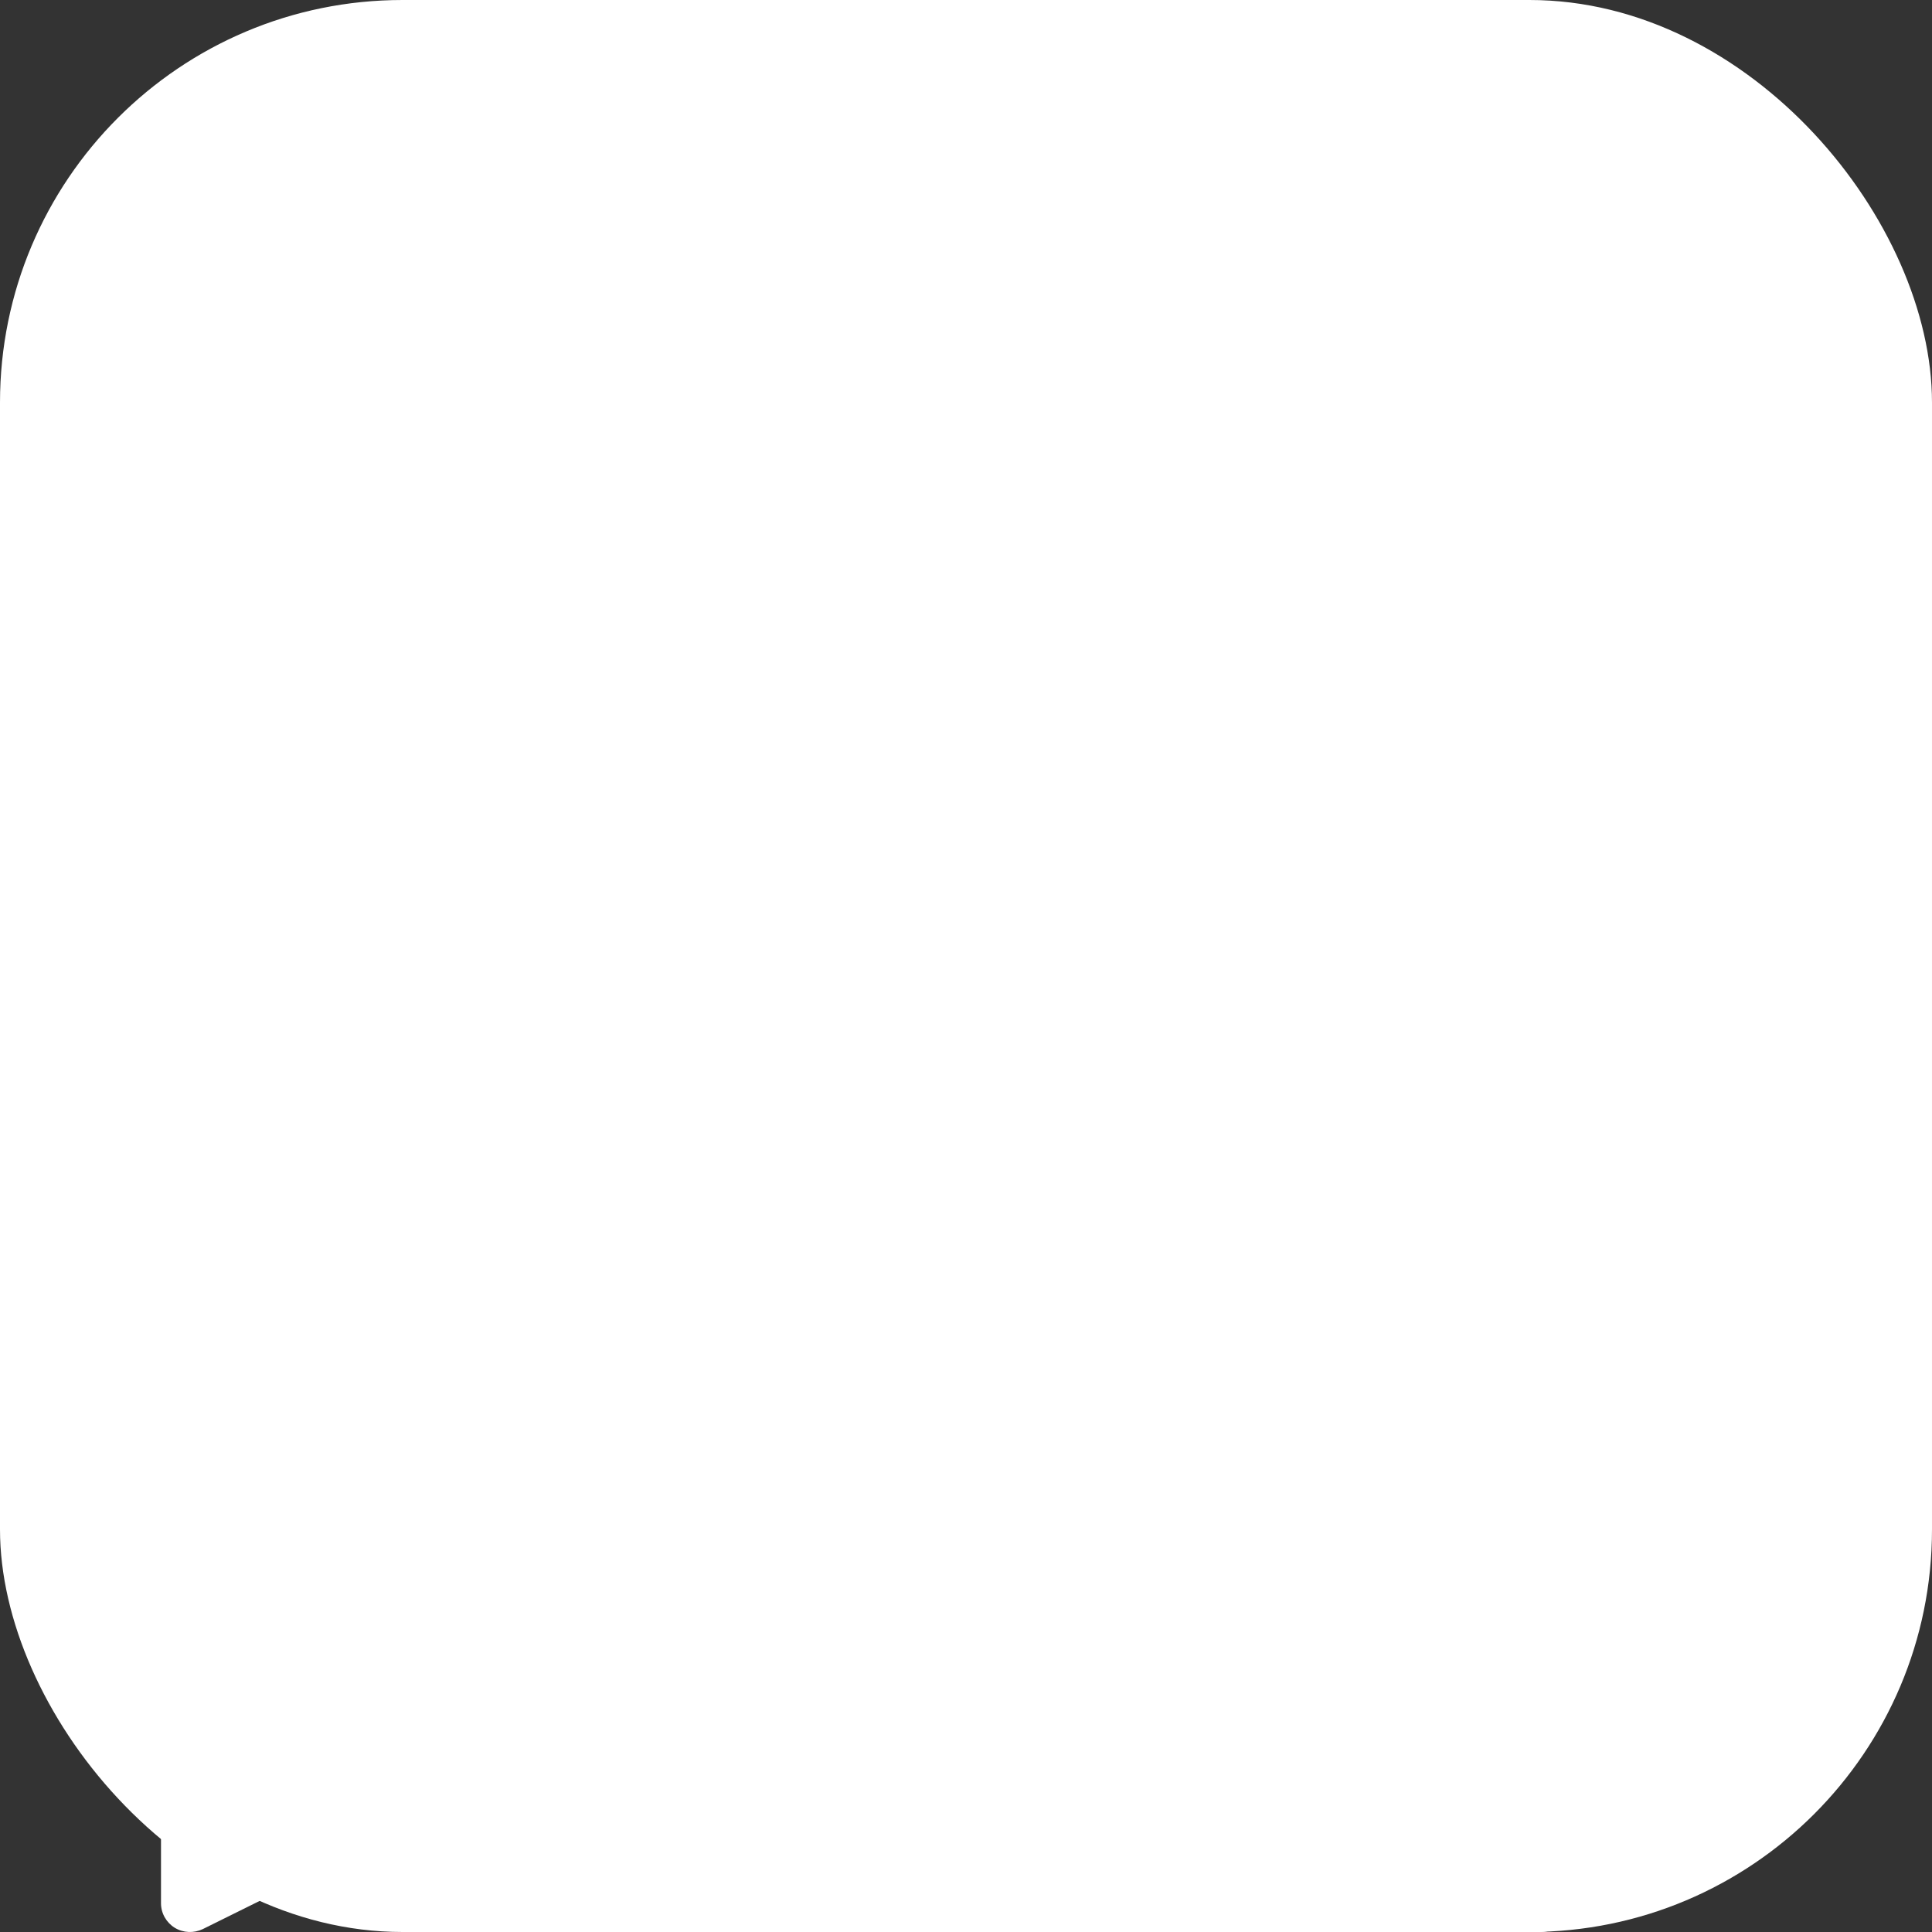
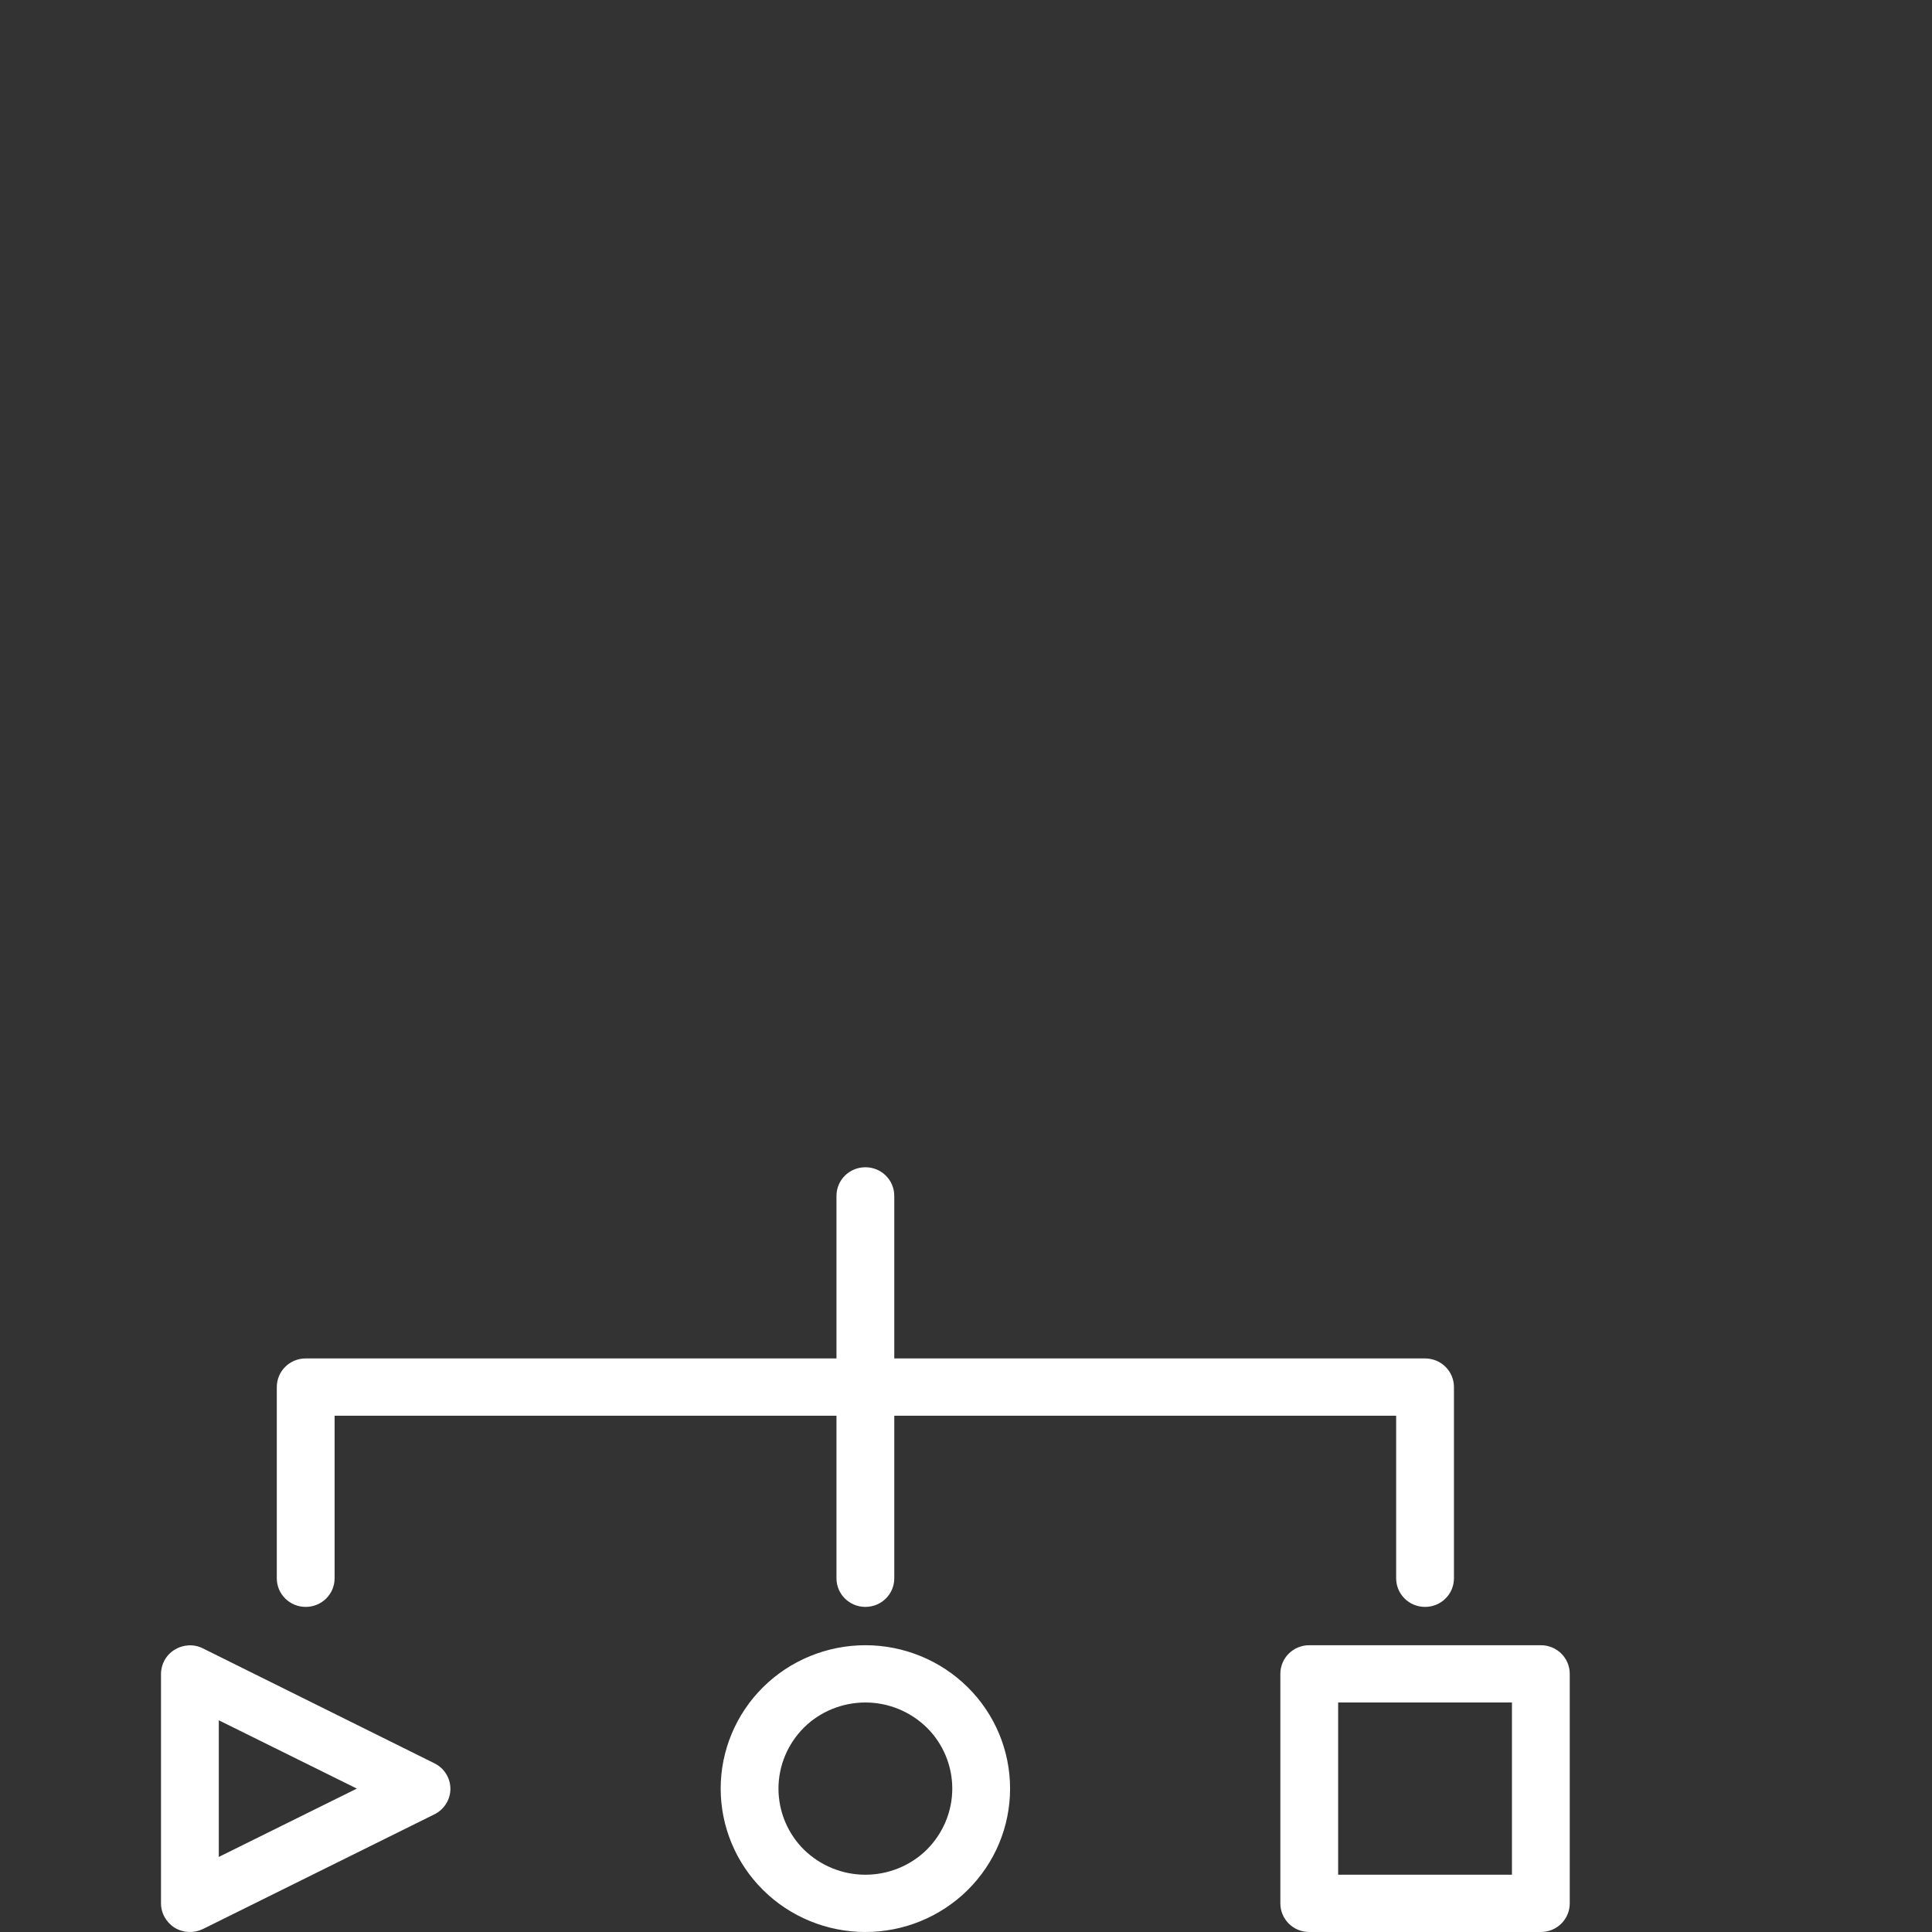
<svg xmlns="http://www.w3.org/2000/svg" width="48" height="48" viewBox="0 0 48 48" fill="none">
  <rect x="0" y="0" width="48" height="48" fill="#333333" stroke="none" />
-   <rect width="48" height="48" rx="10" fill="white" />
  <path d="M10.792 45.077C11.035 44.957 11.19 44.711 11.19 44.442C11.19 44.173 11.035 43.928 10.792 43.808L5.038 40.952C4.815 40.841 4.553 40.856 4.34 40.986C4.126 41.115 4 41.346 4 41.591L4 47.288C4 47.533 4.131 47.764 4.34 47.894C4.553 48.024 4.815 48.033 5.038 47.928L10.792 45.077ZM5.436 42.74L8.866 44.437L5.436 46.135L5.436 42.74ZM25.095 44.437C25.095 43.49 24.717 42.586 24.042 41.918C23.368 41.25 22.451 40.875 21.5 40.875C20.549 40.875 19.632 41.25 18.958 41.918C18.283 42.586 17.905 43.495 17.905 44.437C17.905 45.38 18.283 46.288 18.958 46.957C19.632 47.625 20.549 48 21.5 48C22.451 48 23.368 47.625 24.042 46.957C24.717 46.288 25.095 45.385 25.095 44.437ZM19.341 44.437C19.341 43.87 19.569 43.327 19.972 42.923C20.374 42.524 20.927 42.298 21.5 42.298C22.073 42.298 22.621 42.524 23.028 42.923C23.431 43.322 23.659 43.87 23.659 44.437C23.659 45.005 23.431 45.548 23.028 45.952C22.626 46.351 22.073 46.577 21.5 46.577C20.927 46.577 20.379 46.351 19.972 45.952C19.569 45.553 19.341 45.005 19.341 44.437ZM39 47.288L39 41.586C39 41.192 38.68 40.875 38.282 40.875L32.528 40.875C32.13 40.875 31.81 41.192 31.81 41.586L31.81 47.288C31.81 47.682 32.13 48 32.528 48L38.282 48C38.68 48 39 47.682 39 47.288ZM33.246 46.577L33.246 42.298L37.564 42.298L37.564 46.577L33.246 46.577ZM34.687 35.173L22.218 35.173L22.218 39.212C22.218 39.606 21.898 39.923 21.5 39.923C21.102 39.923 20.782 39.606 20.782 39.212L20.782 35.173L8.313 35.173L8.313 39.212C8.313 39.606 7.993 39.923 7.595 39.923C7.197 39.923 6.877 39.606 6.877 39.212L6.877 34.462C6.877 34.067 7.197 33.75 7.595 33.75L20.782 33.75L20.782 29.712C20.782 29.317 21.102 29 21.5 29C21.898 29 22.218 29.317 22.218 29.712L22.218 33.75L35.405 33.75C35.803 33.75 36.123 34.067 36.123 34.462L36.123 39.212C36.123 39.606 35.803 39.923 35.405 39.923C35.007 39.923 34.687 39.606 34.687 39.212L34.687 35.173Z" fill="white" />
-   <path d="M21.99 26.67C20.276 26.67 18.742 26.292 17.379 25.527C16.025 24.762 14.954 23.714 14.174 22.373C13.394 21.032 13 19.511 13 17.818C13 16.125 13.394 14.578 14.174 13.263C14.954 11.948 16.017 10.908 17.362 10.143C18.708 9.378 20.25 9 21.99 9C23.73 9 25.238 9.378 26.601 10.126C27.954 10.874 29.017 11.914 29.788 13.246C30.56 14.578 30.945 16.099 30.945 17.818C30.945 19.537 30.56 21.058 29.788 22.39C29.017 23.722 27.954 24.762 26.601 25.527C25.246 26.292 23.704 26.67 21.99 26.67ZM21.99 23.928C23.095 23.928 24.09 23.679 24.972 23.181C25.855 22.682 26.541 21.969 27.038 21.041C27.535 20.113 27.783 19.047 27.783 17.826C27.783 16.606 27.535 15.515 27.038 14.612C26.541 13.71 25.846 13.005 24.972 12.507C24.09 12.008 23.095 11.759 21.99 11.759C20.884 11.759 19.899 12.008 19.025 12.507C18.159 13.005 17.465 13.71 16.942 14.612C16.419 15.515 16.162 16.589 16.162 17.826C16.162 19.064 16.419 20.121 16.942 21.041C17.465 21.969 18.159 22.682 19.025 23.181C19.89 23.679 20.884 23.928 21.99 23.928Z" fill="white" />
</svg>